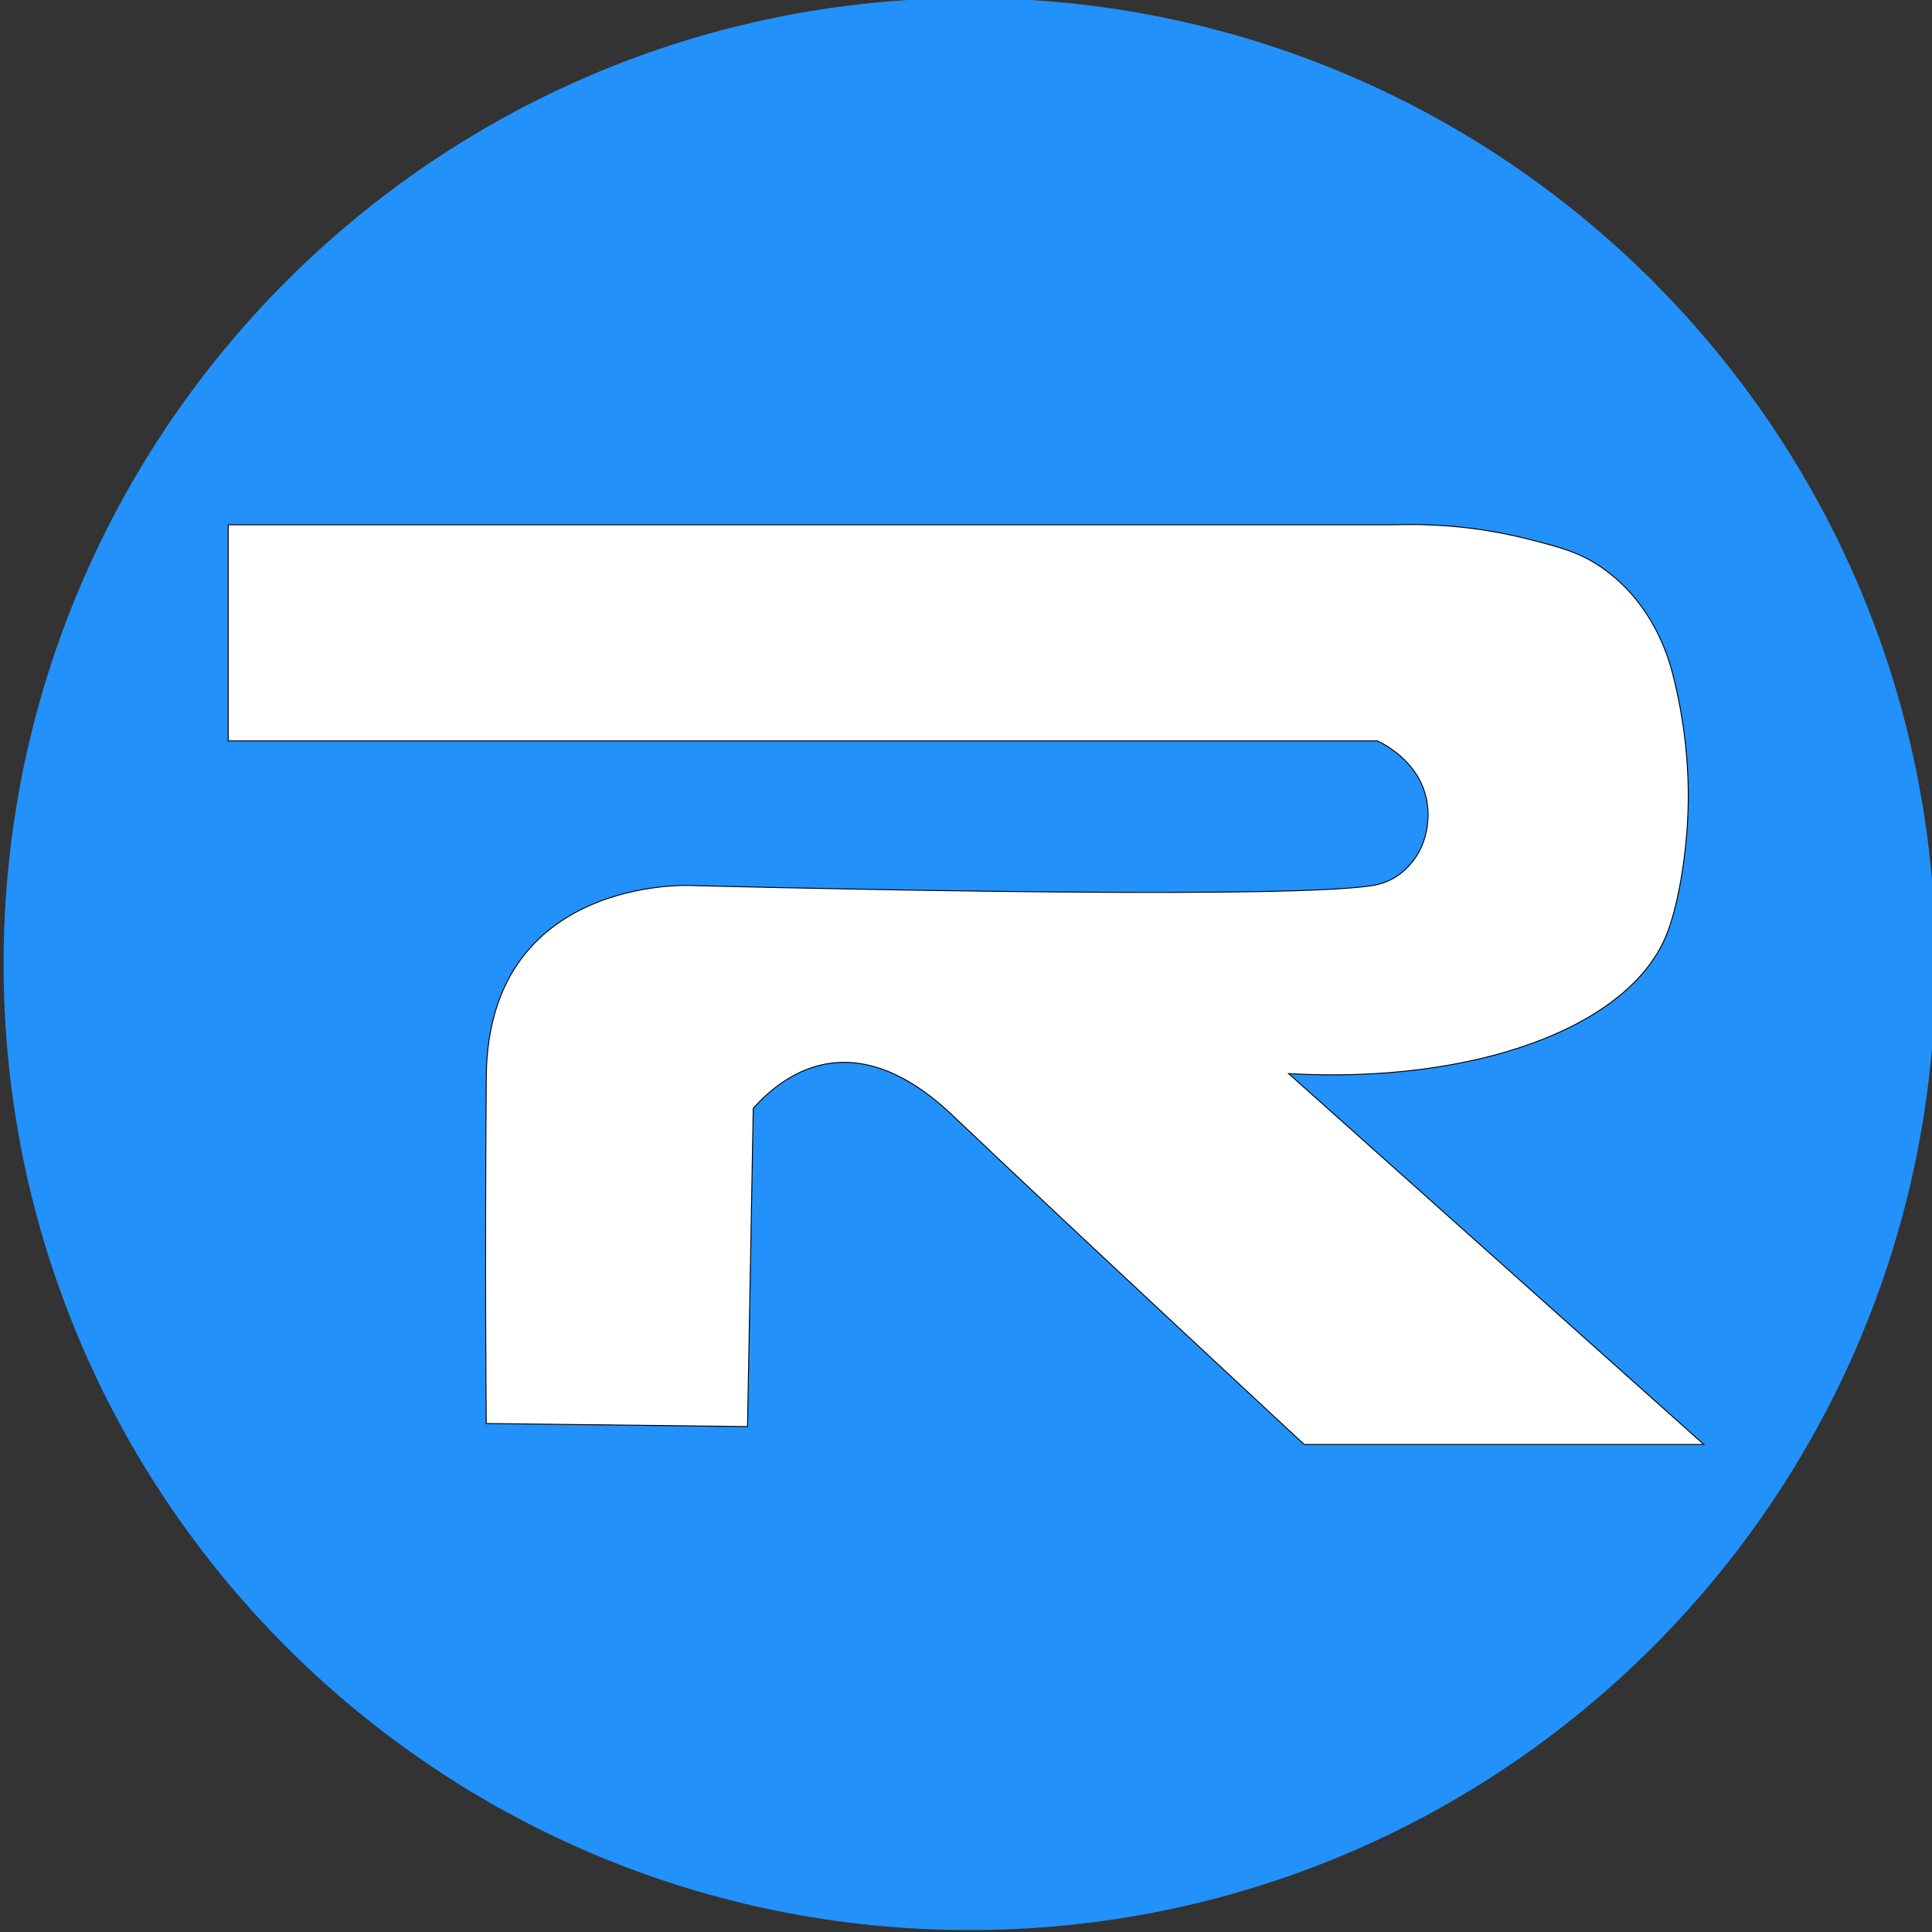
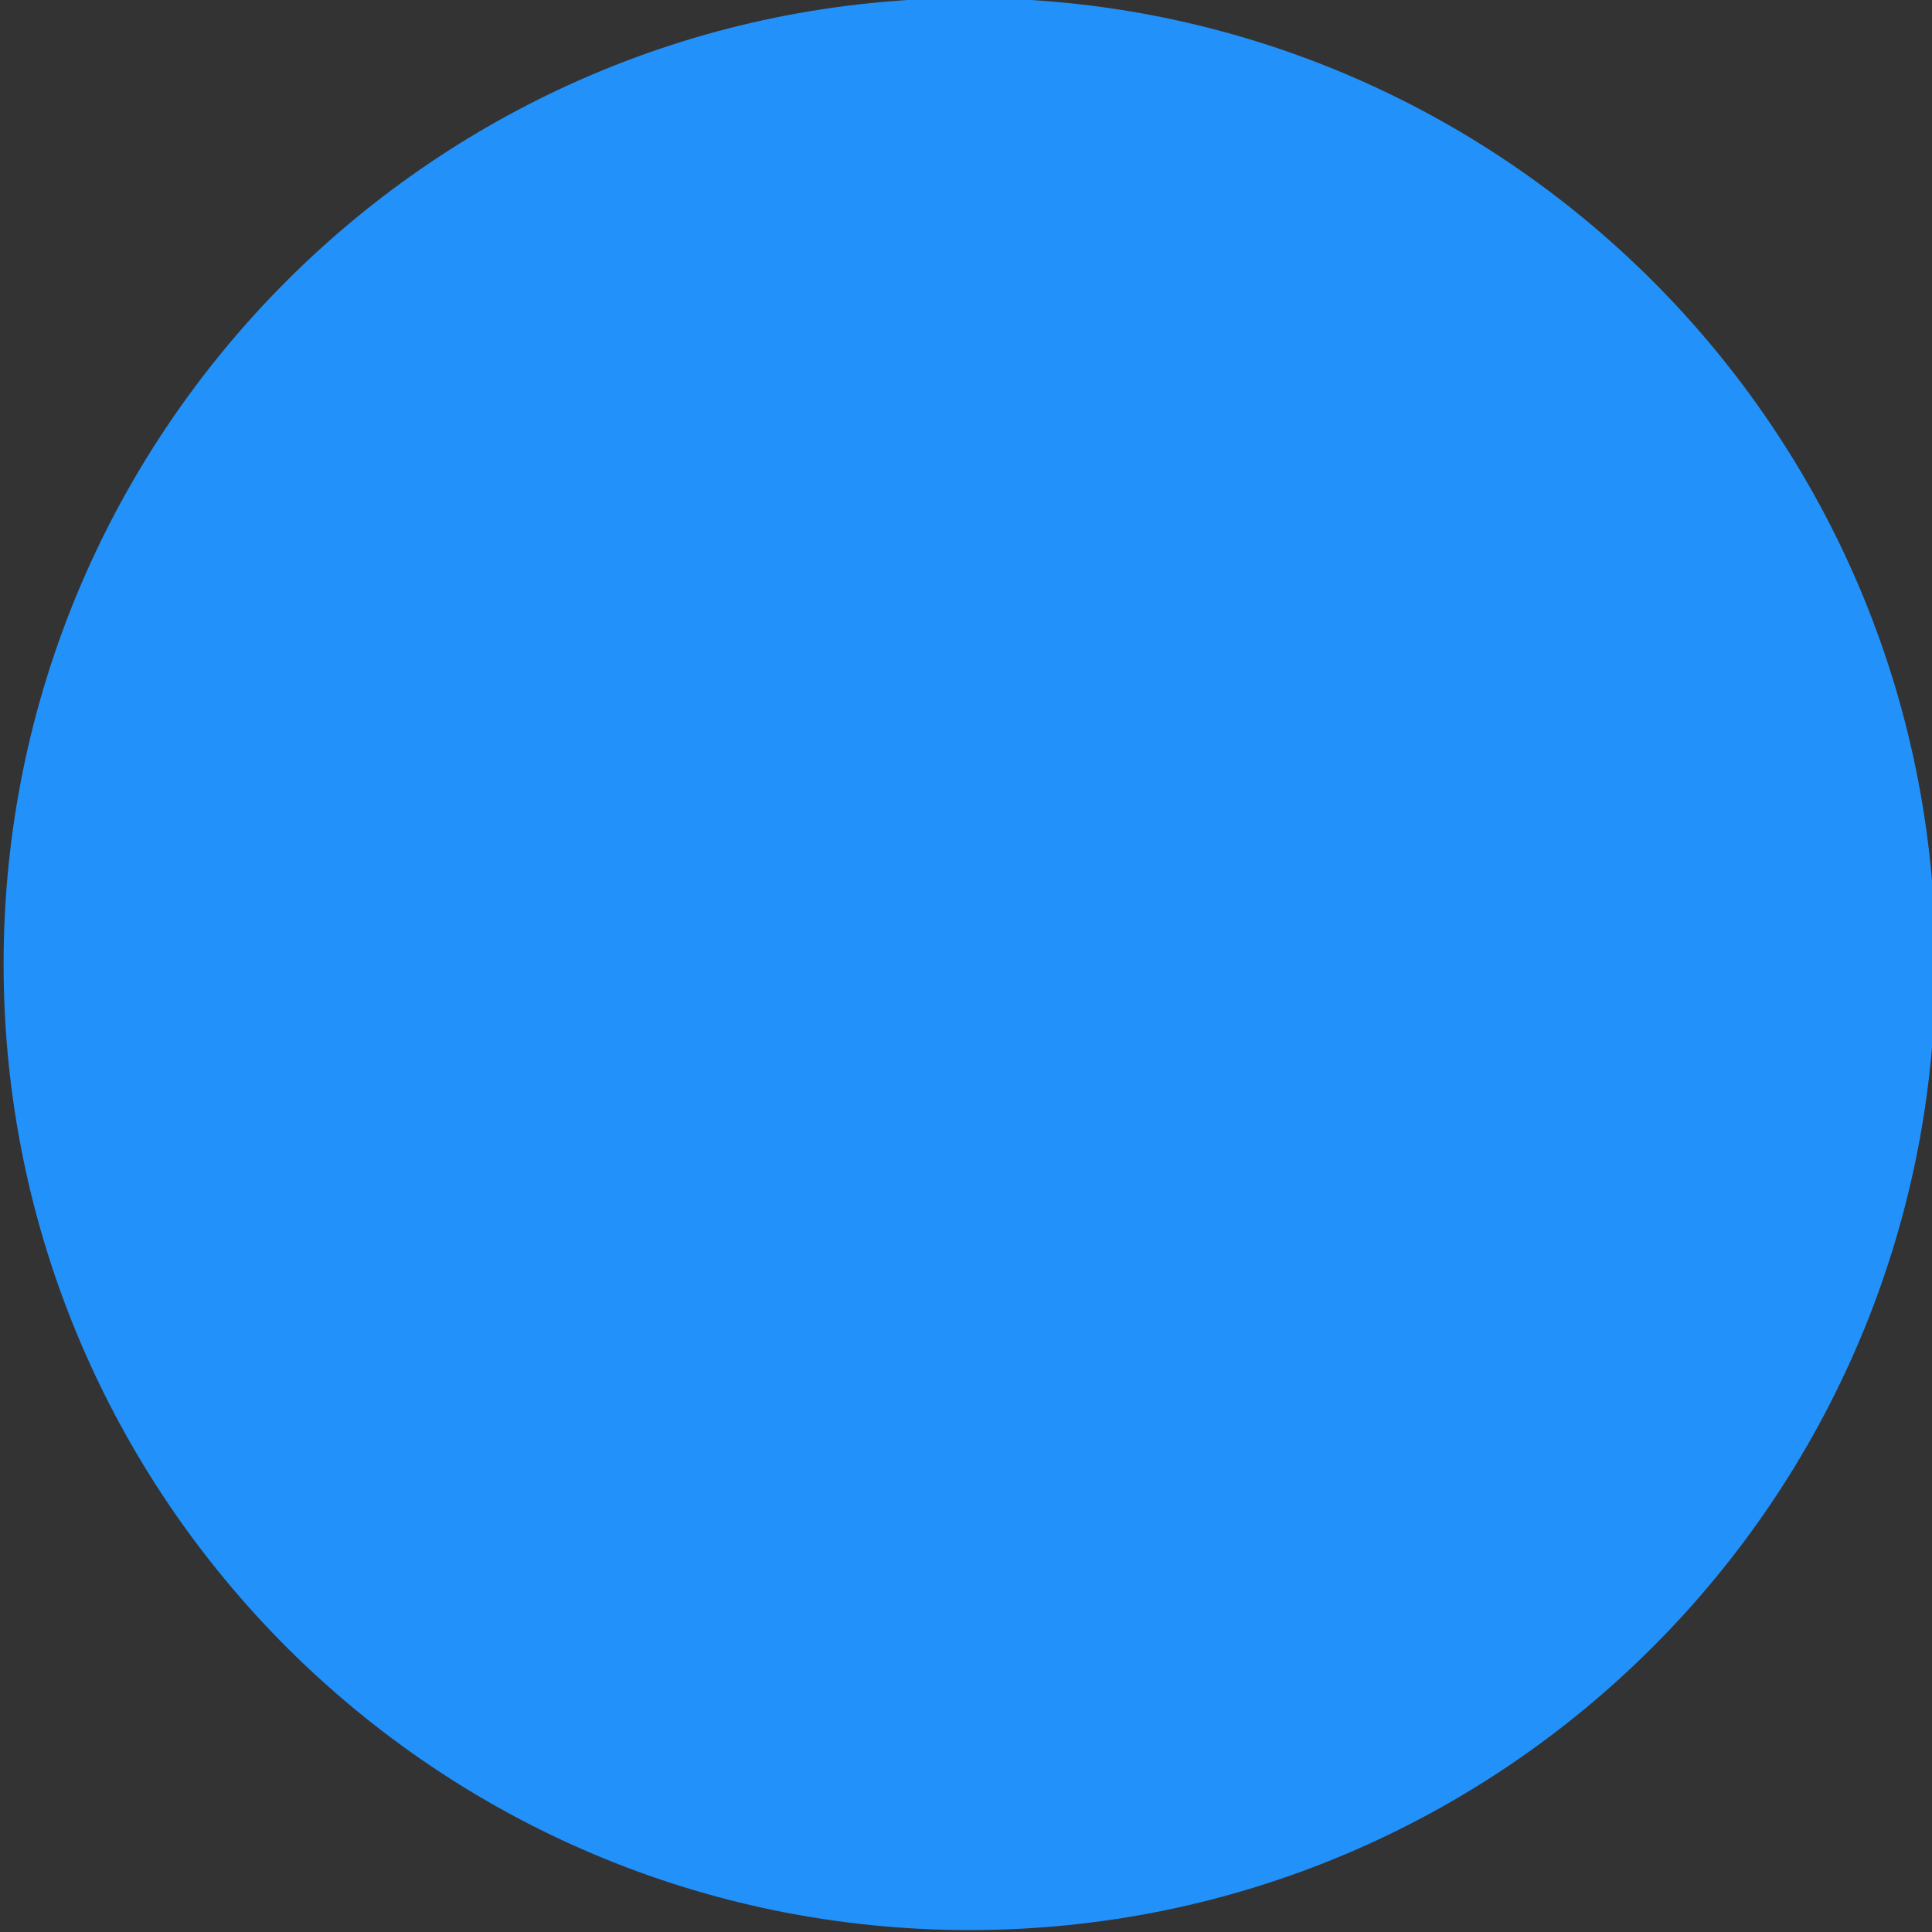
<svg xmlns="http://www.w3.org/2000/svg" id="Layer_1" version="1.1" viewBox="0 0 512 512">
  <rect x="0" y="0" width="512" height="512" fill="#333333" stroke="none" />
  <path id="Circle" d="M256.95-.51C115.57-.51.95,114.11.95,255.49s114.62,256,256,256,256-114.62,256-256S398.34-.51,256.95-.51Z" fill="#2291fa" />
-   <path d="M369.52,139.07H60.48v57.28h304.51c.75.32,11.51,5.17,13.23,16.47.89,5.84-.76,12.57-5.16,16.97-1.13,1.13-3.96,4-9.32,4.88-25.14,4.12-180.89,0-180.89,0,0,0-53.57-2.47-53.98,50.68-.41,53.16,0,91.89,0,91.89,23.08.27,46.15.55,69.23.82.51-28.12,1.01-56.25,1.52-84.37,4-4.43,11.05-10.75,20.72-11.95,13.98-1.74,25.84,7.9,32.16,13.91,33.38,31.73,93.13,87.15,93.13,87.15h105.9c-36.67-32.76-73.35-65.52-110.02-98.28,48.92,2.76,90.15-12.05,100.13-36.78,3.45-8.54,5.9-24.39,5.77-37.81-.13-13.08-2.2-23.85-4.12-31.32-2-7.8-6.87-19.78-18.54-28.02-6-4.23-11.35-5.59-20.19-7.83-7.95-1.99-19.91-4.16-35.04-3.69h0Z" fill="#fff" stroke="#000" stroke-miterlimit="10" stroke-width=".25" />
</svg>